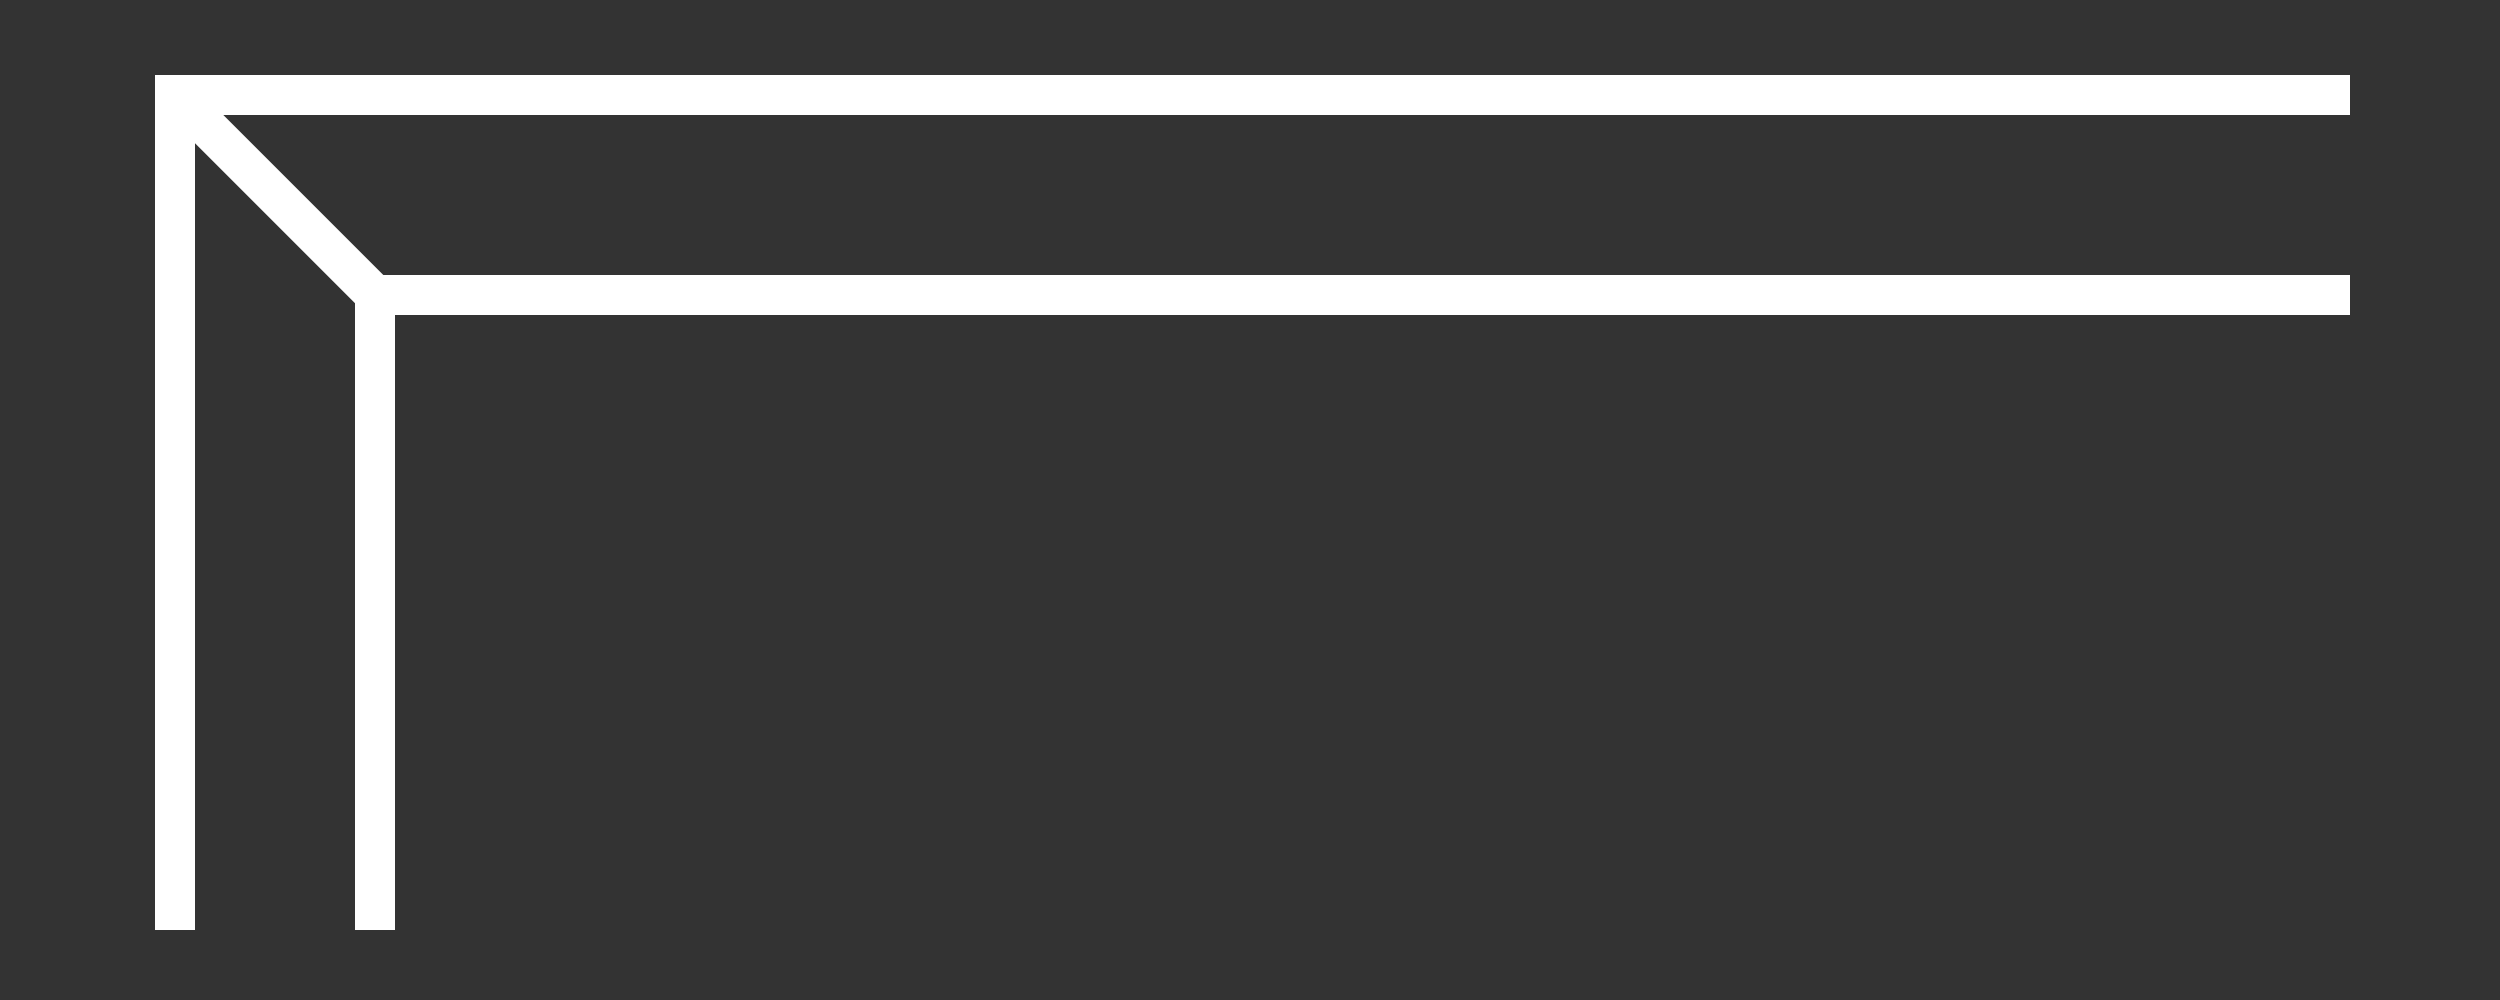
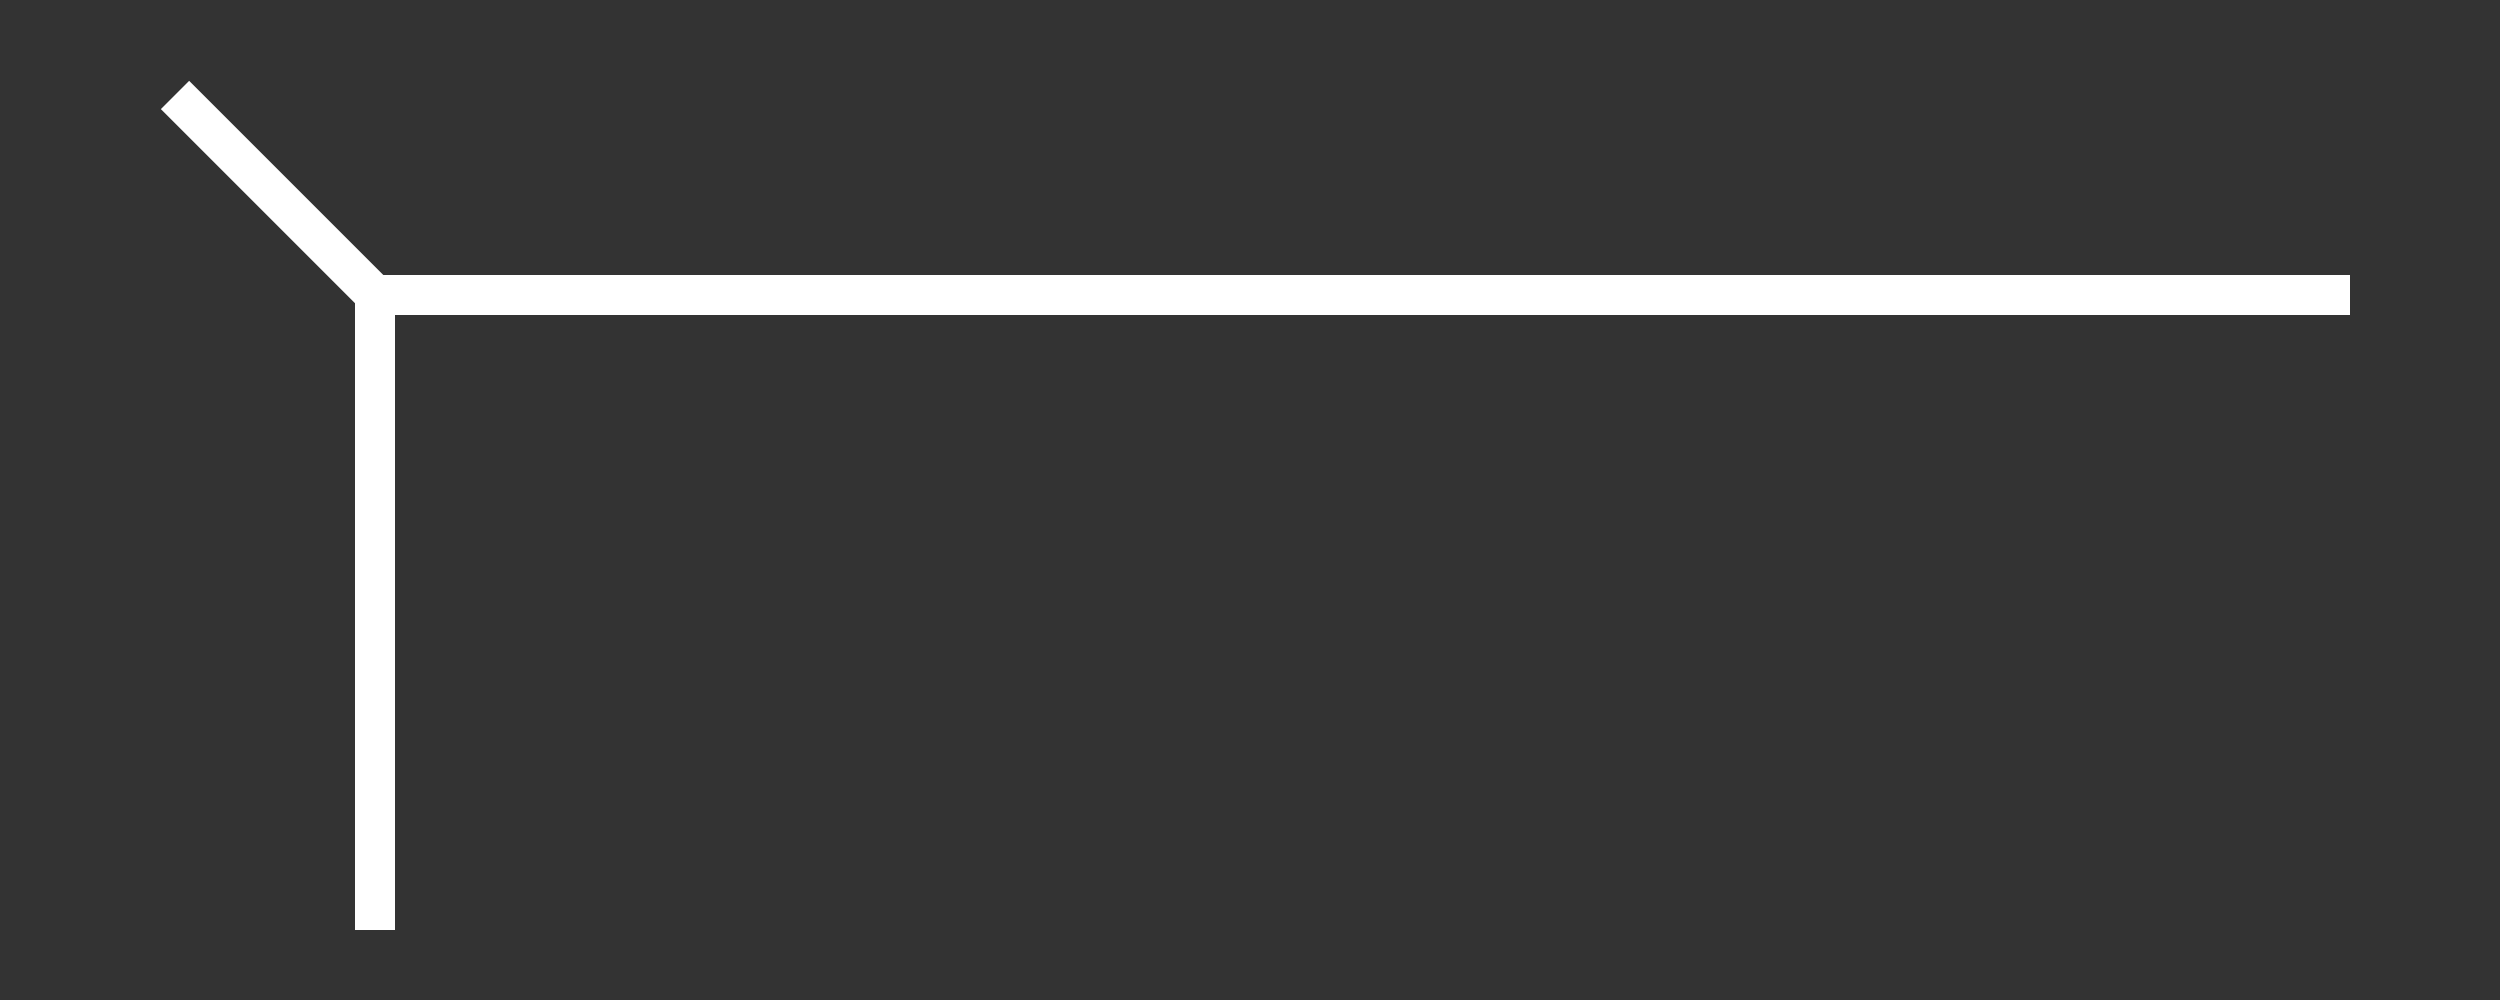
<svg xmlns="http://www.w3.org/2000/svg" version="1.1" id="レイヤー_1" x="0px" y="0px" width="500px" height="200px" viewBox="0 0 500 200" enable-background="new 0 0 500 200" xml:space="preserve">
  <rect x="0" y="0" width="500" height="200" fill="#333333" stroke="none" />
  <g>
-     <polygon fill="#FFFFFF" points="39,186 31,186 31,15 470,15 470,23 39,23  " />
    <polygon fill="#FFFFFF" points="79,186 71,186 71,55 470,55 470,63 79,63  " />
    <rect x="26.716" y="35" transform="matrix(0.707 0.707 -0.707 0.707 43.686 -27.468)" fill="#FFFFFF" width="56.569" height="8.001" />
  </g>
</svg>